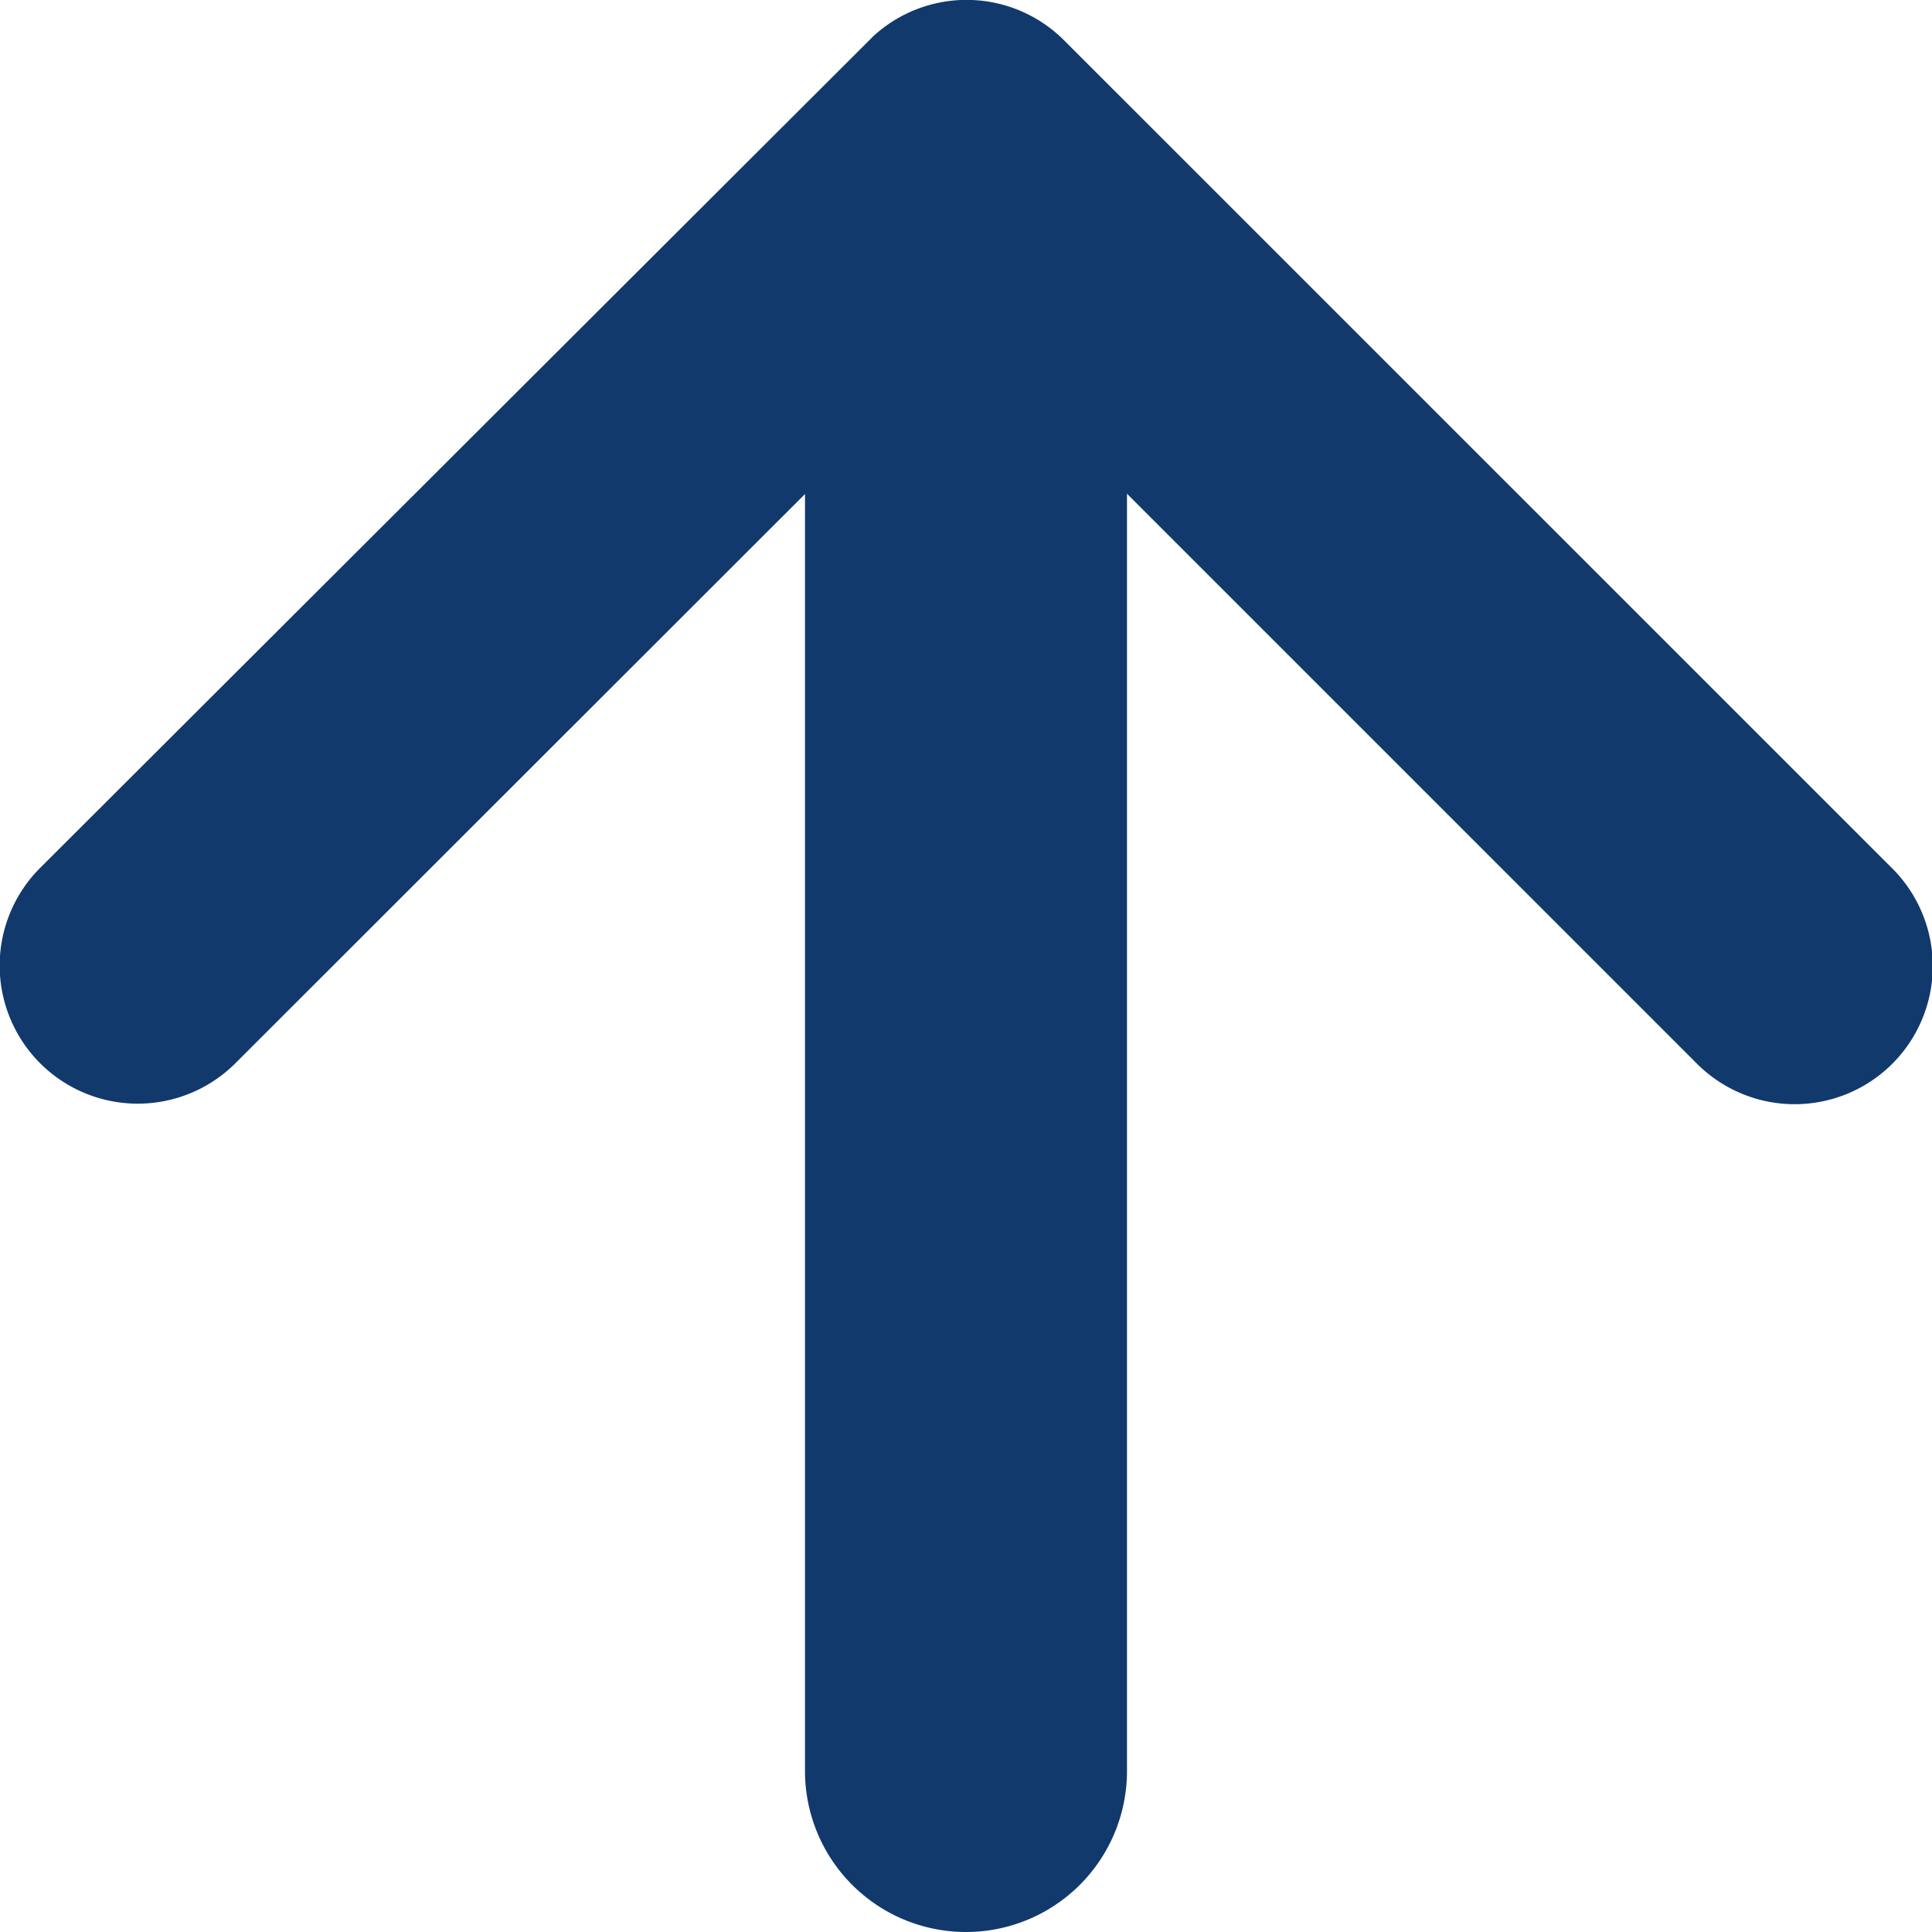
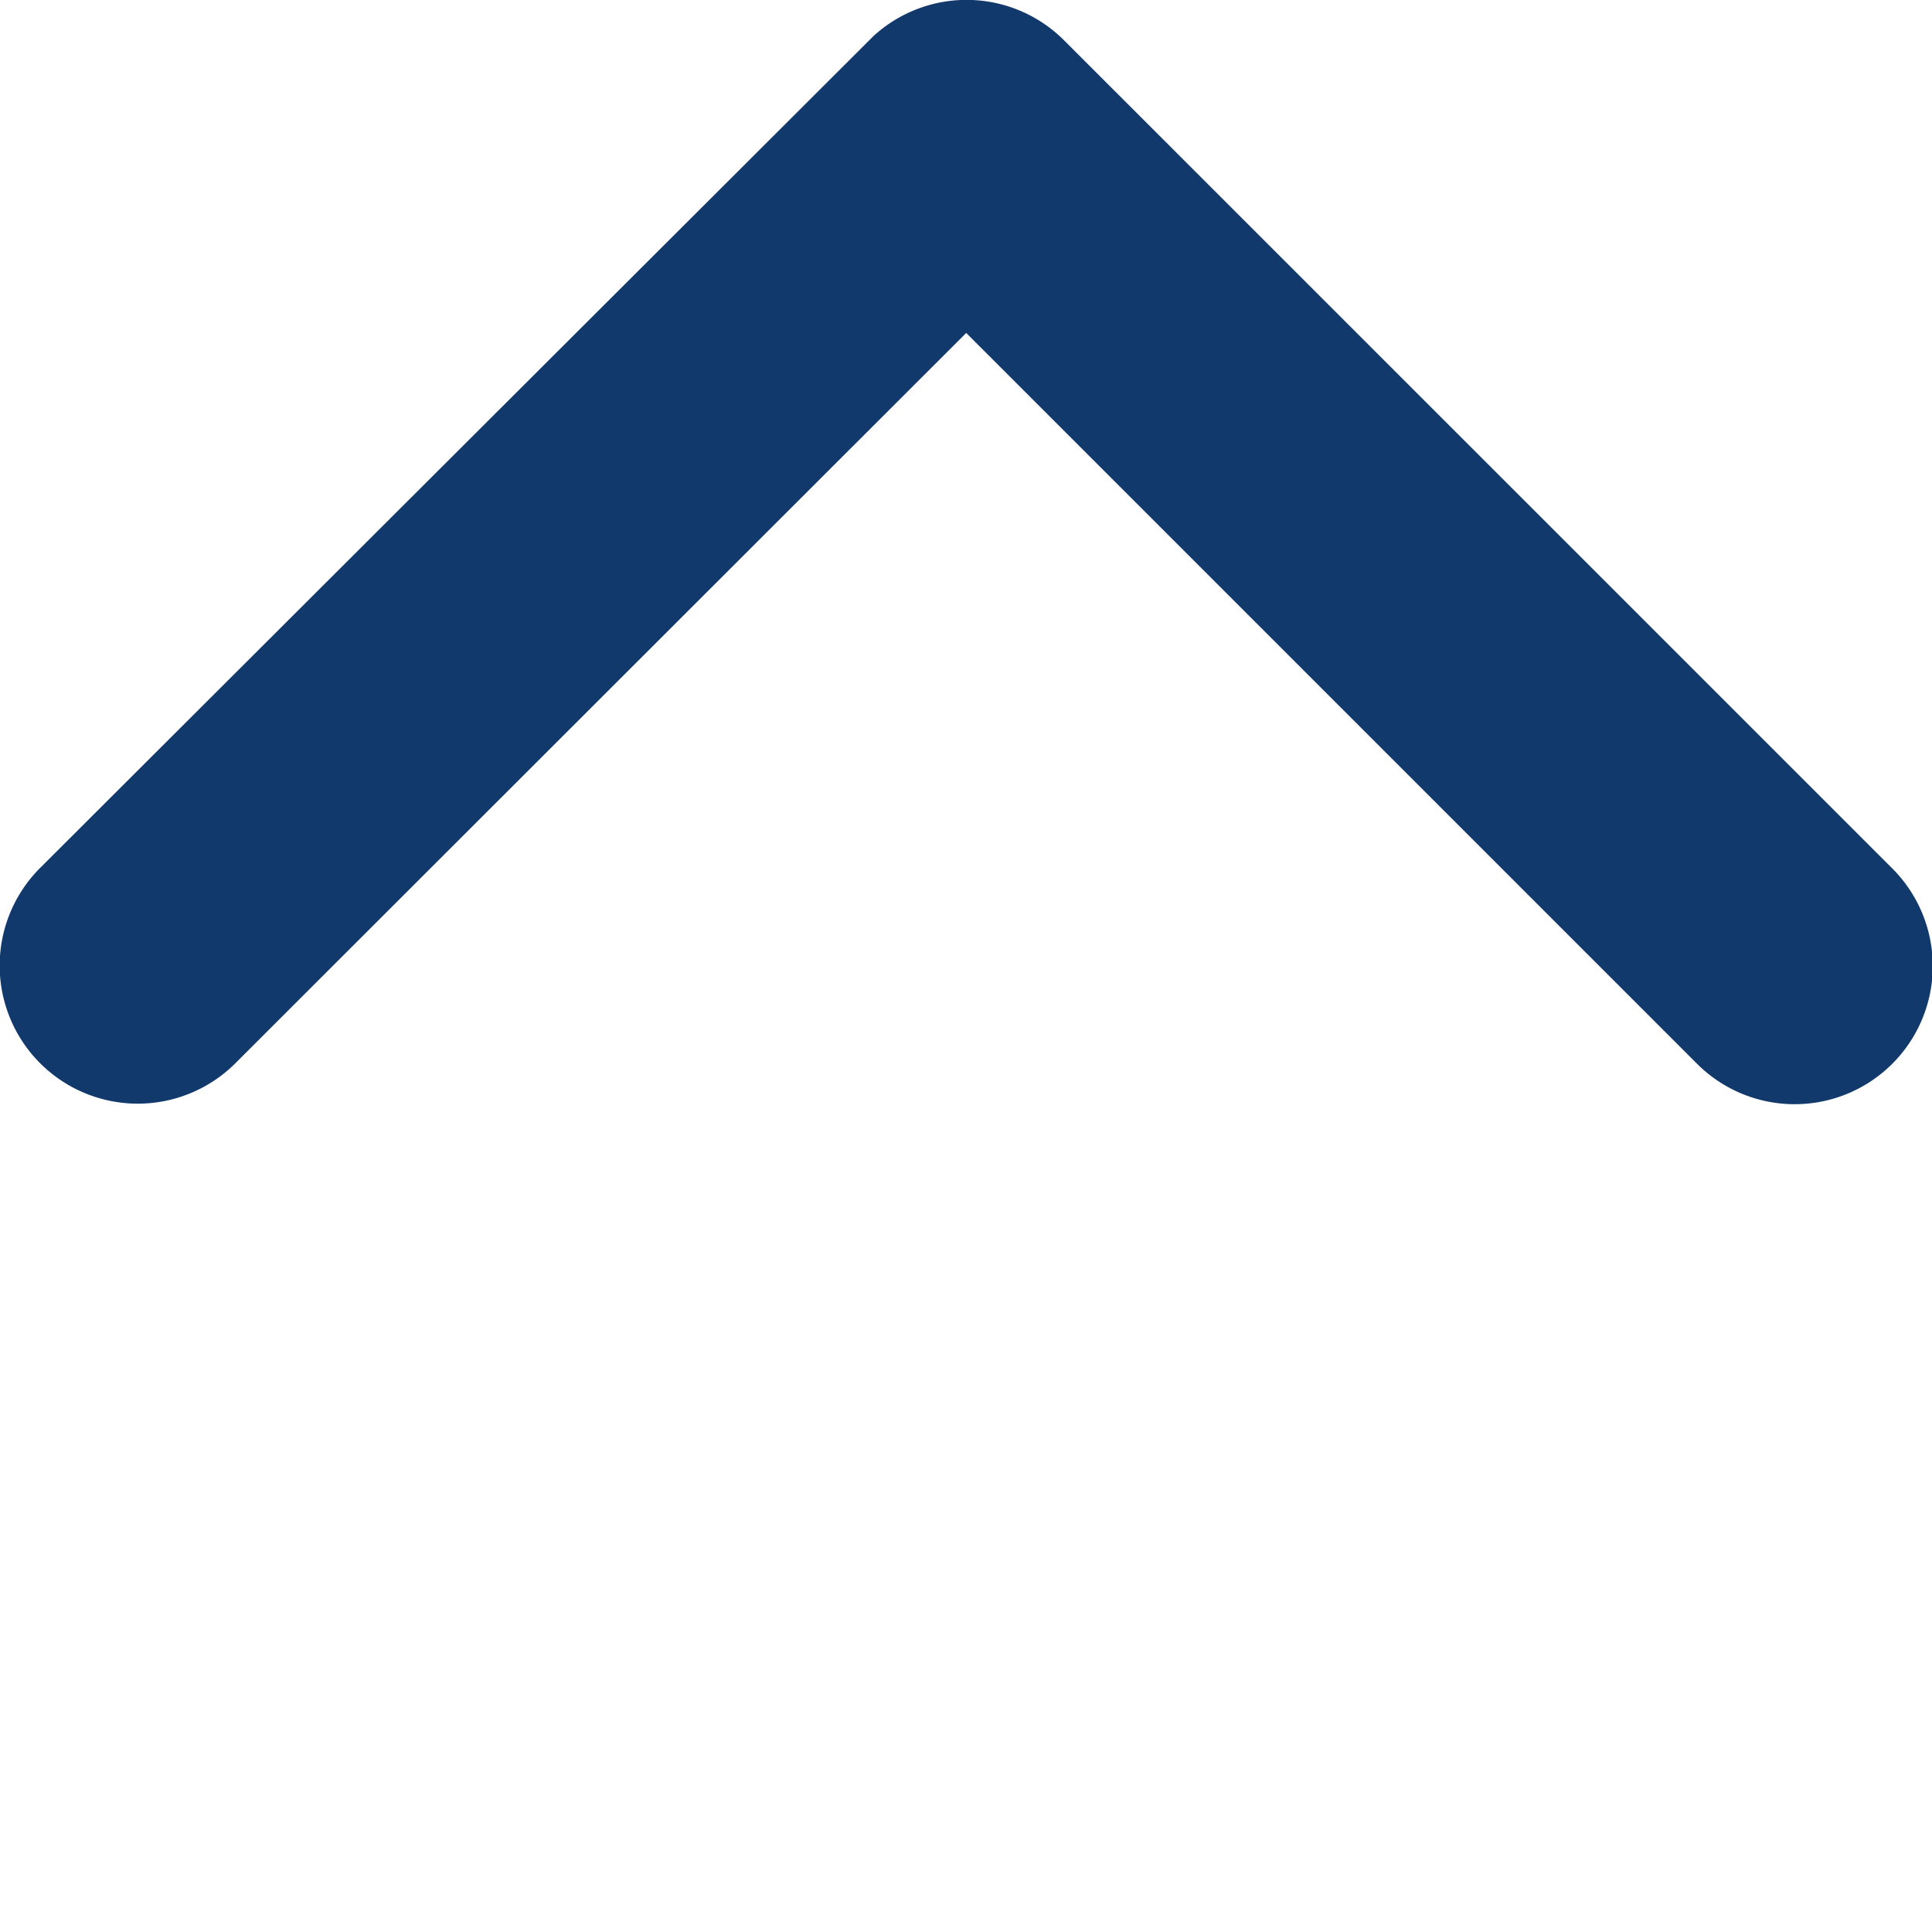
<svg xmlns="http://www.w3.org/2000/svg" width="18" height="18" viewBox="0 0 18 18">
  <g transform="translate(2099 -607) rotate(90)">
    <path d="M15.19,14.353,22,21.163a1.286,1.286,0,1,0,1.817-1.822L16.1,11.625a1.284,1.284,0,0,0-1.774-.038L6.563,19.336a1.286,1.286,0,1,0,1.817,1.822Z" transform="translate(595.749 2105.188) rotate(-90)" fill="#11396c" />
-     <path d="M14,1.5H0A1.5,1.5,0,0,1-1.5,0,1.5,1.5,0,0,1,0-1.5H14A1.5,1.5,0,0,1,15.5,0,1.5,1.5,0,0,1,14,1.5Z" transform="translate(609.5 2090)" fill="#11396c" />
  </g>
</svg>